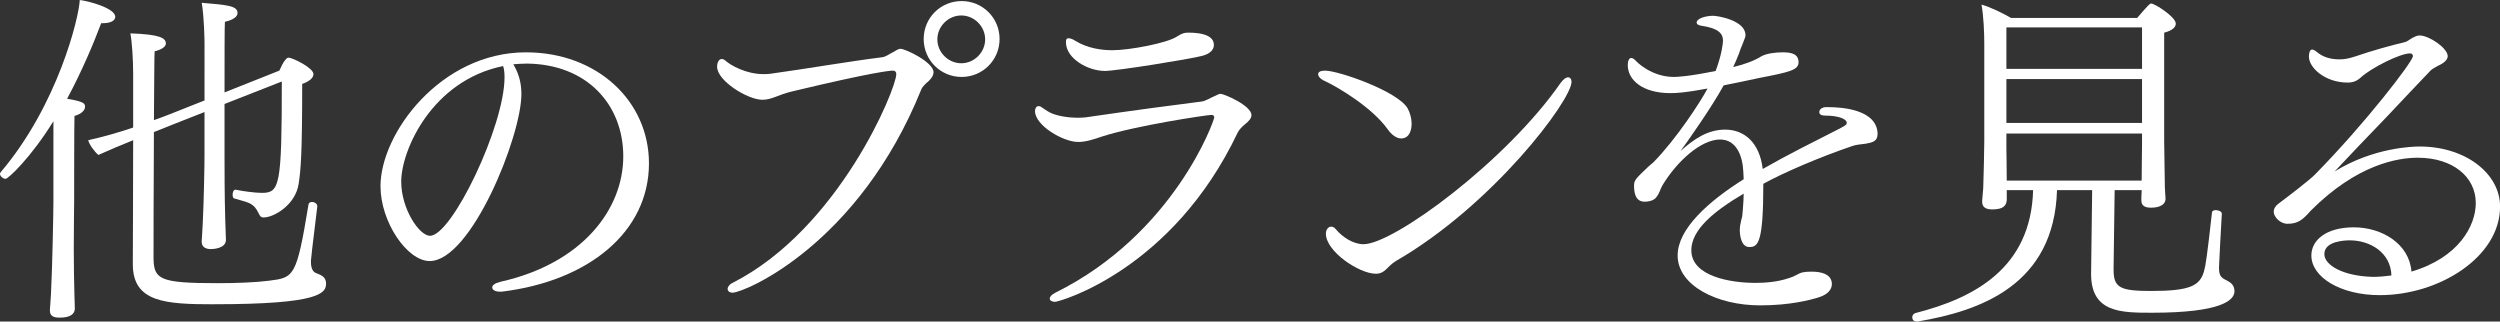
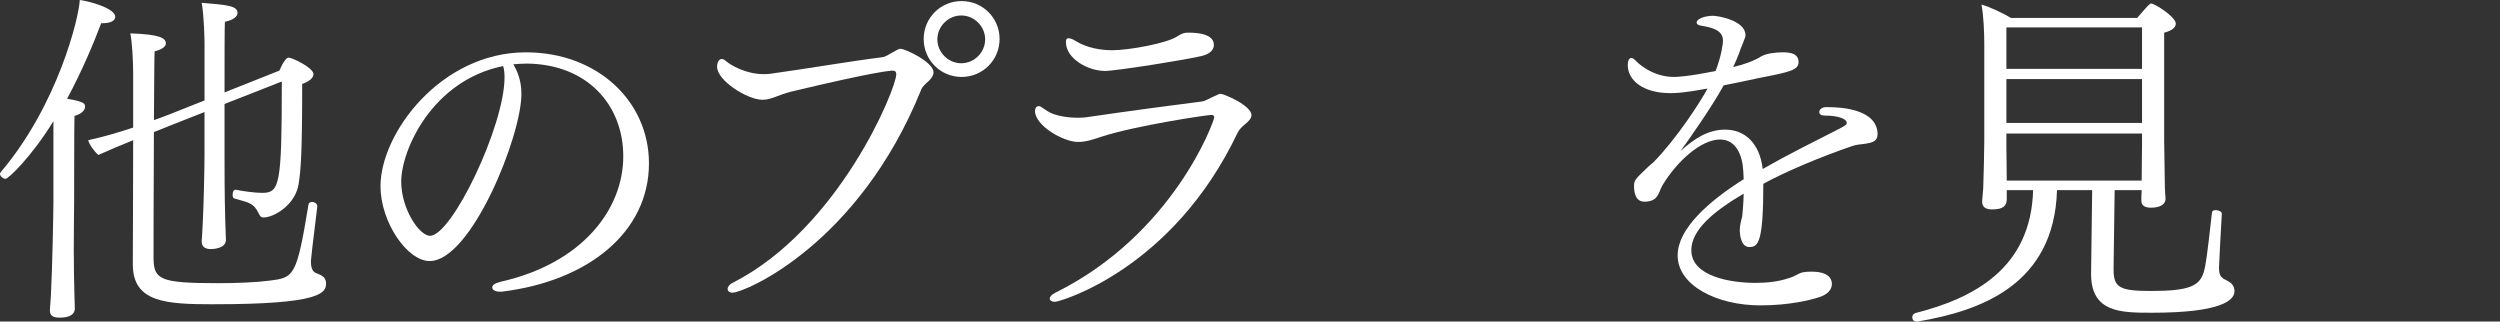
<svg xmlns="http://www.w3.org/2000/svg" id="_レイヤー_2" data-name="レイヤー 2" viewBox="0 0 100.855 12.971">
  <rect x="0" y="0" width="100.855" height="12.971" fill="#333333" stroke="none" />
  <g id="_レイヤー_2-2" data-name="レイヤー 2">
    <g>
      <path d="M4.649.681c0,.142-.17.255-.496.255h-.071c-.298.794-.766,1.914-1.375,3.048.695.113.724.198.724.326,0,.127-.128.283-.426.368-.014.227-.014,3.459-.014,3.459,0,.213-.015,1.049-.015,1.942,0,.666.015,1.375.028,1.885,0,.142.015.312.015.482,0,.212-.171.368-.61.368-.212,0-.396-.042-.396-.283v-.043c0-.057.028-.283.043-.623.057-1.106.099-3.332.099-3.729v-3.246c-.921,1.488-1.828,2.324-1.928,2.324-.113,0-.227-.113-.227-.198,0-.028.014-.057.028-.07C2.339,4.225,3.189.694,3.218,0c.354.043,1.432.326,1.432.681ZM8.646,12.275c-1.956,0-3.288-.07-3.288-1.615v-.043c0-.396.014-2.92.014-4.961-.524.212-1.034.425-1.403.595-.17-.142-.368-.425-.411-.595.581-.128,1.233-.312,1.814-.511v-2.169c0-.524-.042-1.275-.113-1.63,1.19.042,1.432.185,1.432.411,0,.113-.142.241-.453.312-.015.128-.015,1.333-.028,2.778.227-.085.439-.155.609-.227l1.432-.567V1.743c0-.127-.015-1.062-.113-1.63.992.085,1.445.113,1.445.411,0,.142-.17.283-.51.354-.015.142-.015,1.517-.015,2.85l2.212-.879c.155-.354.283-.524.368-.524.156,0,1.007.41,1.007.666,0,.142-.142.283-.454.396,0,2.85-.057,3.459-.142,4.026-.128.851-.992,1.36-1.417,1.36-.128,0-.156-.085-.213-.198-.085-.17-.185-.298-.369-.383-.155-.071-.425-.128-.595-.185-.057-.014-.071-.085-.071-.155,0-.1.043-.199.113-.199h.015c.255.057.779.128,1.049.128.723,0,.808-.27.808-4.493l-2.311.907v2.126c0,.481,0,1.531.028,2.523,0,.142.028.666.028.836,0,.354-.538.369-.609.369-.213,0-.368-.086-.368-.298v-.028s.028-.383.042-.709c.043-.865.071-2.282.071-2.75v-1.744l-1.333.525-.708.283c-.015,2.211-.015,4.791-.015,5.103.015.851.27.993,2.594.993.724,0,1.518-.028,2.07-.1,1.006-.128,1.105-.142,1.588-3.076.014-.071.07-.1.142-.1.099,0,.212.071.212.171v.014c-.042.411-.212,1.673-.255,2.169v.085c0,.213.071.383.198.426.213.085.411.155.411.425,0,.383-.227.836-4.508.836Z" style="fill: #fff;" />
      <path d="M20.254,11.766h-.099c-.17,0-.298-.071-.298-.17,0-.085.099-.17.326-.227,3.303-.737,4.961-2.921,4.961-5.062,0-2.069-1.445-3.714-3.884-3.742-.185,0-.368.015-.553.028.014.028.028.057.057.1.198.368.27.723.27,1.105,0,1.701-2.027,6.733-3.7,6.733-.907,0-1.984-1.573-1.984-3.02,0-2.126,2.424-5.4,5.868-5.4,2.878,0,4.962,1.97,4.962,4.479,0,2.764-2.438,4.748-5.926,5.174ZM16.186,7.329c0,1.091.724,2.183,1.163,2.183.879,0,3.005-4.423,3.005-6.394,0-.17-.015-.325-.057-.453-2.863.581-4.111,3.388-4.111,4.664Z" style="fill: #fff;" />
      <path d="M37.66,2.92c0,.17-.171.341-.298.439-.142.142-.17.185-.198.255-2.523,6.252-7.131,8.193-7.612,8.193-.128,0-.199-.07-.199-.155,0-.071.071-.185.228-.255,4.267-2.184,6.577-7.812,6.577-8.406,0-.085-.043-.142-.142-.142-.071,0-.681.028-4.111.851-.51.127-.779.325-1.148.325-.595,0-1.828-.765-1.828-1.332,0-.17.071-.312.185-.312.042,0,.099.014.155.07.213.185.822.539,1.531.539.085,0,.185,0,.283-.015,1.531-.212,3.147-.496,4.508-.666.142-.014.326-.156.454-.213.085-.042.185-.127.283-.127.198,0,1.333.538,1.333.949ZM38.794,3.104c-.851,0-1.531-.681-1.531-1.531s.681-1.53,1.531-1.53,1.531.68,1.531,1.53-.681,1.531-1.531,1.531ZM38.779.624c-.524,0-.964.439-.964.964s.439.964.964.964.964-.439.964-.964-.439-.964-.964-.964Z" style="fill: #fff;" />
      <path d="M50.486,4.649c0,.113-.085.227-.283.383-.085.071-.213.198-.27.312-2.637,5.557-7.201,6.833-7.371,6.833-.128,0-.213-.057-.213-.128,0-.07.057-.155.227-.241,4.777-2.367,6.408-6.932,6.408-7.073,0-.057-.029-.099-.114-.099-.17,0-3.033.425-4.437.879-.283.099-.624.212-.936.212-.609,0-1.743-.666-1.743-1.247,0-.113.057-.198.142-.198.028,0,.057,0,.099.028.1.057.213.155.383.24.27.128.709.199,1.092.199.113,0,.227,0,.326-.015,1.941-.283,3.544-.496,4.678-.638.156-.015.368-.156.511-.213.085-.028.17-.099.255-.099.127,0,1.247.468,1.247.864ZM48.97,1.814c0,.156-.1.34-.468.439-.553.142-3.473.609-3.927.609-.681,0-1.573-.496-1.573-1.162,0-.113.028-.156.1-.156.07,0,.17.028.297.113.468.284,1.021.369,1.475.369.681,0,2.211-.284,2.608-.553.227-.143.312-.156.453-.156.964,0,1.035.34,1.035.496Z" style="fill: #fff;" />
-       <path d="M56.522,5.585c-.17,0-.368-.128-.539-.368-.638-.894-2.013-1.701-2.522-1.942-.085-.028-.284-.142-.284-.283,0-.1.113-.142.284-.142.538,0,2.948.836,3.331,1.53.099.185.155.411.155.609,0,.228-.07.596-.425.596ZM56.31,10.532c-.368.227-.425.511-.808.511-.666,0-2.013-.894-2.013-1.616,0-.17.099-.283.212-.283.071,0,.128.028.185.099.27.326.709.609,1.12.609,1.219,0,5.77-3.359,7.952-6.506.113-.156.227-.228.298-.228.085,0,.142.071.142.185,0,.737-3.161,4.962-7.088,7.229Z" style="fill: #fff;" />
      <path d="M75.742,5.429c0,.284-.24.326-.481.369-.17.028-.369.028-.553.099-1.29.439-2.75,1.063-3.572,1.518,0,2.396-.213,2.551-.567,2.551-.383,0-.383-.651-.383-.68,0-.142.028-.27.057-.397l.043-.17s.057-.567.057-.907c-1.205.709-2.112,1.46-2.112,2.282,0,1.063,1.602,1.318,2.58,1.318.368,0,.879-.028,1.375-.198.099-.028.198-.071.298-.128.17-.099.298-.127.595-.127.766,0,.822.354.822.496,0,.198-.127.411-.524.538-.354.113-1.177.326-2.367.326-1.758,0-3.331-.808-3.331-2.013,0-1.077,1.247-2.184,2.665-3.076,0-.1-.015-.198-.015-.298-.028-.652-.283-1.304-.936-1.304-.766,0-1.729.864-2.324,1.843-.1.17-.113.326-.27.51-.085.1-.27.156-.439.156-.142,0-.439-.028-.439-.638,0-.228.043-.27.596-.794.057-.057.127-.1.184-.156.922-.936,1.899-2.438,2.184-2.977-.922.17-1.248.185-1.503.185-1.092,0-1.715-.511-1.715-1.135,0-.17.057-.283.142-.283.057,0,.113.043.185.113.014.028.623.652,1.53.652.128,0,.581-.015,1.688-.241.255-.681.297-1.134.297-1.219,0-.312-.212-.511-.893-.609-.071-.015-.17-.043-.17-.128,0-.156.354-.27.666-.27.185,0,1.304.185,1.304.78,0,.057,0,.07-.142.425-.057.113-.07.185-.113.298-.07.185-.156.383-.241.566q.709-.17,1.12-.425c.213-.128.596-.17.879-.17.298,0,.638.042.638.396,0,.312-.326.397-1.587.638-.397.086-.922.199-1.433.298-.481.879-1.46,2.269-1.743,2.651.553-.496,1.105-.865,1.801-.865.765,0,1.389.511,1.517,1.588.936-.539,2.098-1.12,3.02-1.588.24-.127.368-.184.368-.255v-.028c0-.128-.283-.283-.879-.283-.156,0-.227-.057-.227-.143,0-.127.142-.198.27-.198h.085c.538,0,1.998.085,1.998,1.105Z" style="fill: #fff;" />
      <path d="M86.811,12.616c-1.233,0-2.452,0-2.452-1.56v-.028l.043-3.359h-1.418c-.113,3.827-3.09,4.876-5.628,5.302h-.042c-.113,0-.17-.085-.17-.17,0-.071.042-.143.127-.171,2.396-.609,4.664-1.828,4.749-4.961h-1.063v.396c-.014.241-.155.383-.581.383-.241,0-.411-.07-.411-.312v-.043c0-.057.028-.269.043-.51.014-.397.042-1.531.042-1.871V1.8c0-.496-.028-1.162-.113-1.615.354.099.851.34,1.191.538h5.089c.453-.524.51-.581.566-.581.142,0,.992.539.992.809,0,.127-.099.269-.468.368v4.395c0,.184.028,1.701.028,1.843s.028.411.028.453c0,.341-.439.369-.581.369-.298,0-.396-.113-.396-.298,0-.043,0-.241.014-.411h-1.091l-.043,3.146v.071c0,.723.27.851,1.517.851,1.574,0,1.956-.213,2.127-.779.07-.241.127-.61.325-2.382,0-.071.071-.1.156-.1.113,0,.241.057.241.142v.015c-.028.453-.113,2.069-.113,2.154,0,.326.07.411.312.524.17.086.312.199.312.439,0,.369-.553.865-3.331.865ZM86.414,1.105h-5.472v1.673h5.472v-1.673ZM86.414,3.189h-5.472v1.771h5.472v-1.771ZM86.414,5.387h-5.472v.596c0,.085.014.836.014,1.304h5.443c0-.396.015-1.29.015-1.46v-.439Z" style="fill: #fff;" />
-       <path d="M96.008,11.907c-1.587,0-2.763-.723-2.763-1.602,0-.596.566-1.134,1.715-1.134,1.133,0,2.238.666,2.323,1.786,1.914-.567,2.595-1.857,2.595-2.765,0-1.063-.936-1.829-2.339-1.829-.794,0-2.438.256-4.309,2.127-.326.368-.511.538-.95.538-.297,0-.553-.283-.553-.481,0-.128.071-.241.185-.326.454-.34,1.233-.936,1.475-1.177,2.025-2.056,3.954-4.564,3.954-4.777,0-.057-.029-.113-.114-.113-.411,0-1.587.596-1.997.979-.156.142-.312.198-.524.198-.907,0-1.56-.596-1.56-1.049,0-.156.042-.283.128-.283.057,0,.127.042.212.113.256.213.581.283.894.283.198,0,.368-.028.666-.128.608-.212,1.474-.453,1.97-.566.085-.015.198-.113.297-.17.114-.057.199-.1.298-.1.383,0,1.135.511,1.135.836,0,.171-.213.312-.411.397-.085.042-.27.156-.284.185-.496.524-1.176,1.232-1.786,1.885-.708.737-1.487,1.545-2.082,2.184,1.586-.979,3.188-1.007,3.429-1.007,1.857,0,3.246,1.092,3.246,2.424,0,2.041-2.466,3.572-4.848,3.572ZM94.79,9.696c-.142,0-1.021.014-1.021.553,0,.453.765.893,1.969.921.27,0,.496-.028.737-.057-.028-.921-.851-1.417-1.686-1.417Z" style="fill: #fff;" />
    </g>
  </g>
</svg>